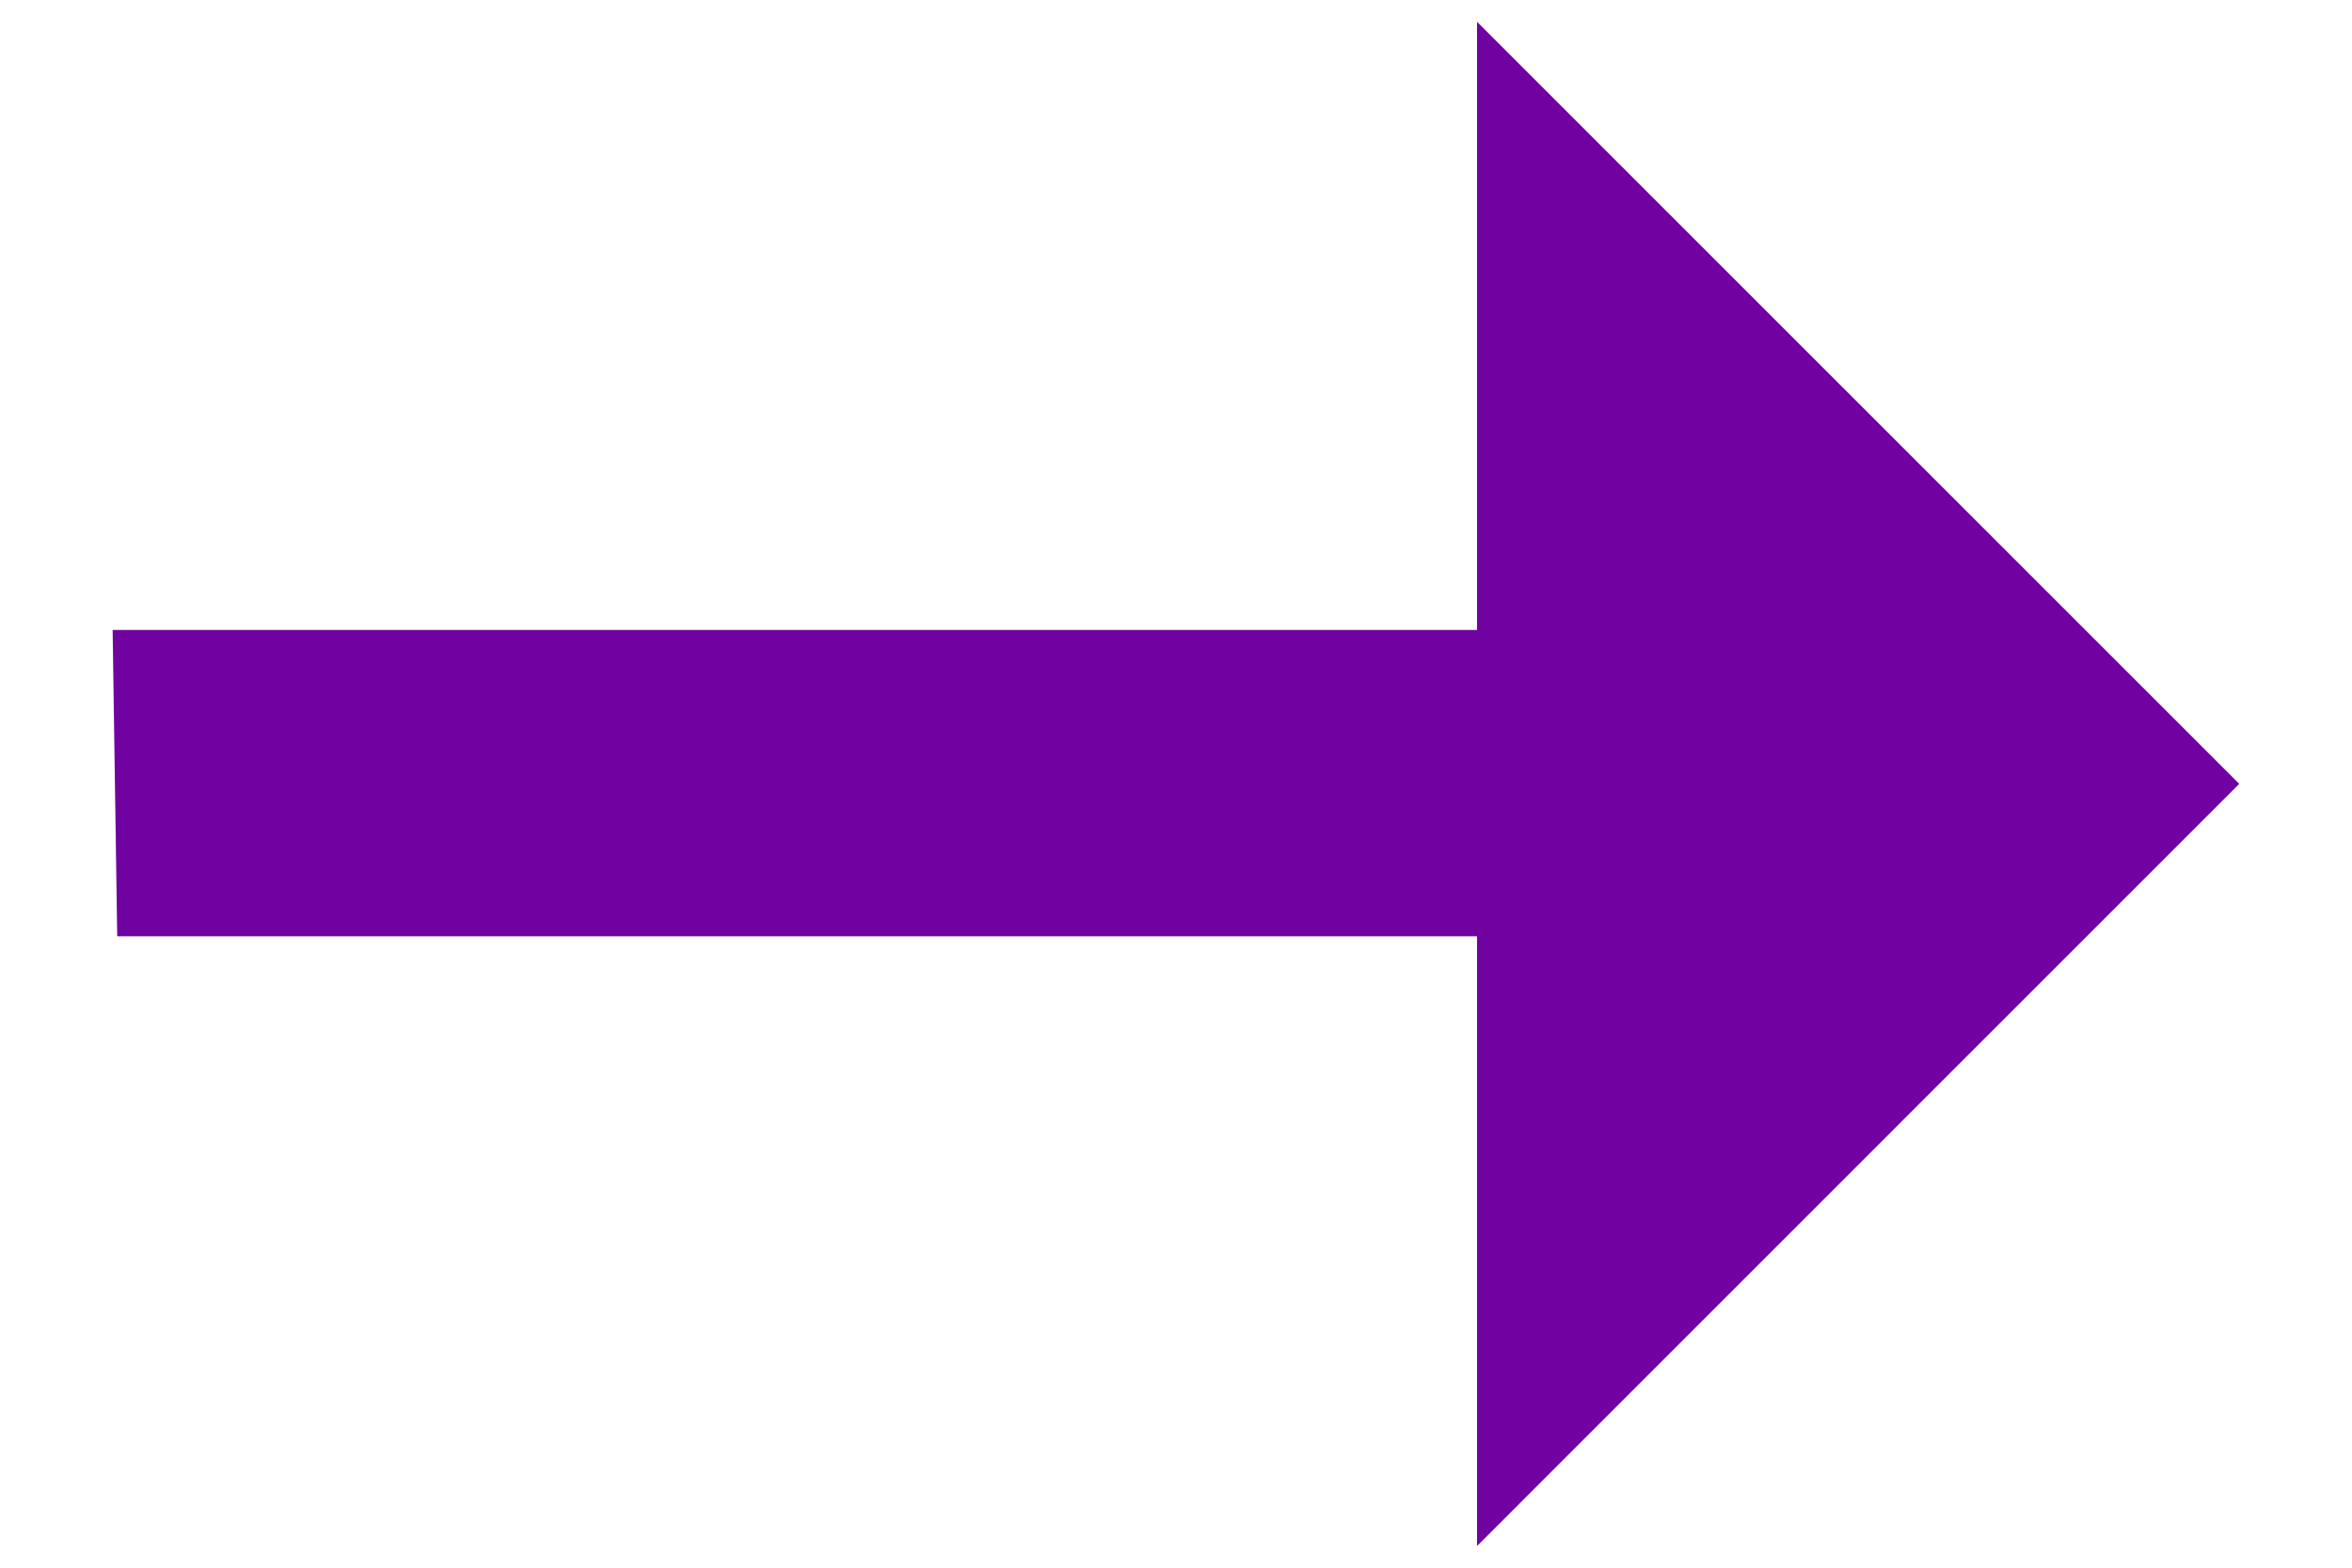
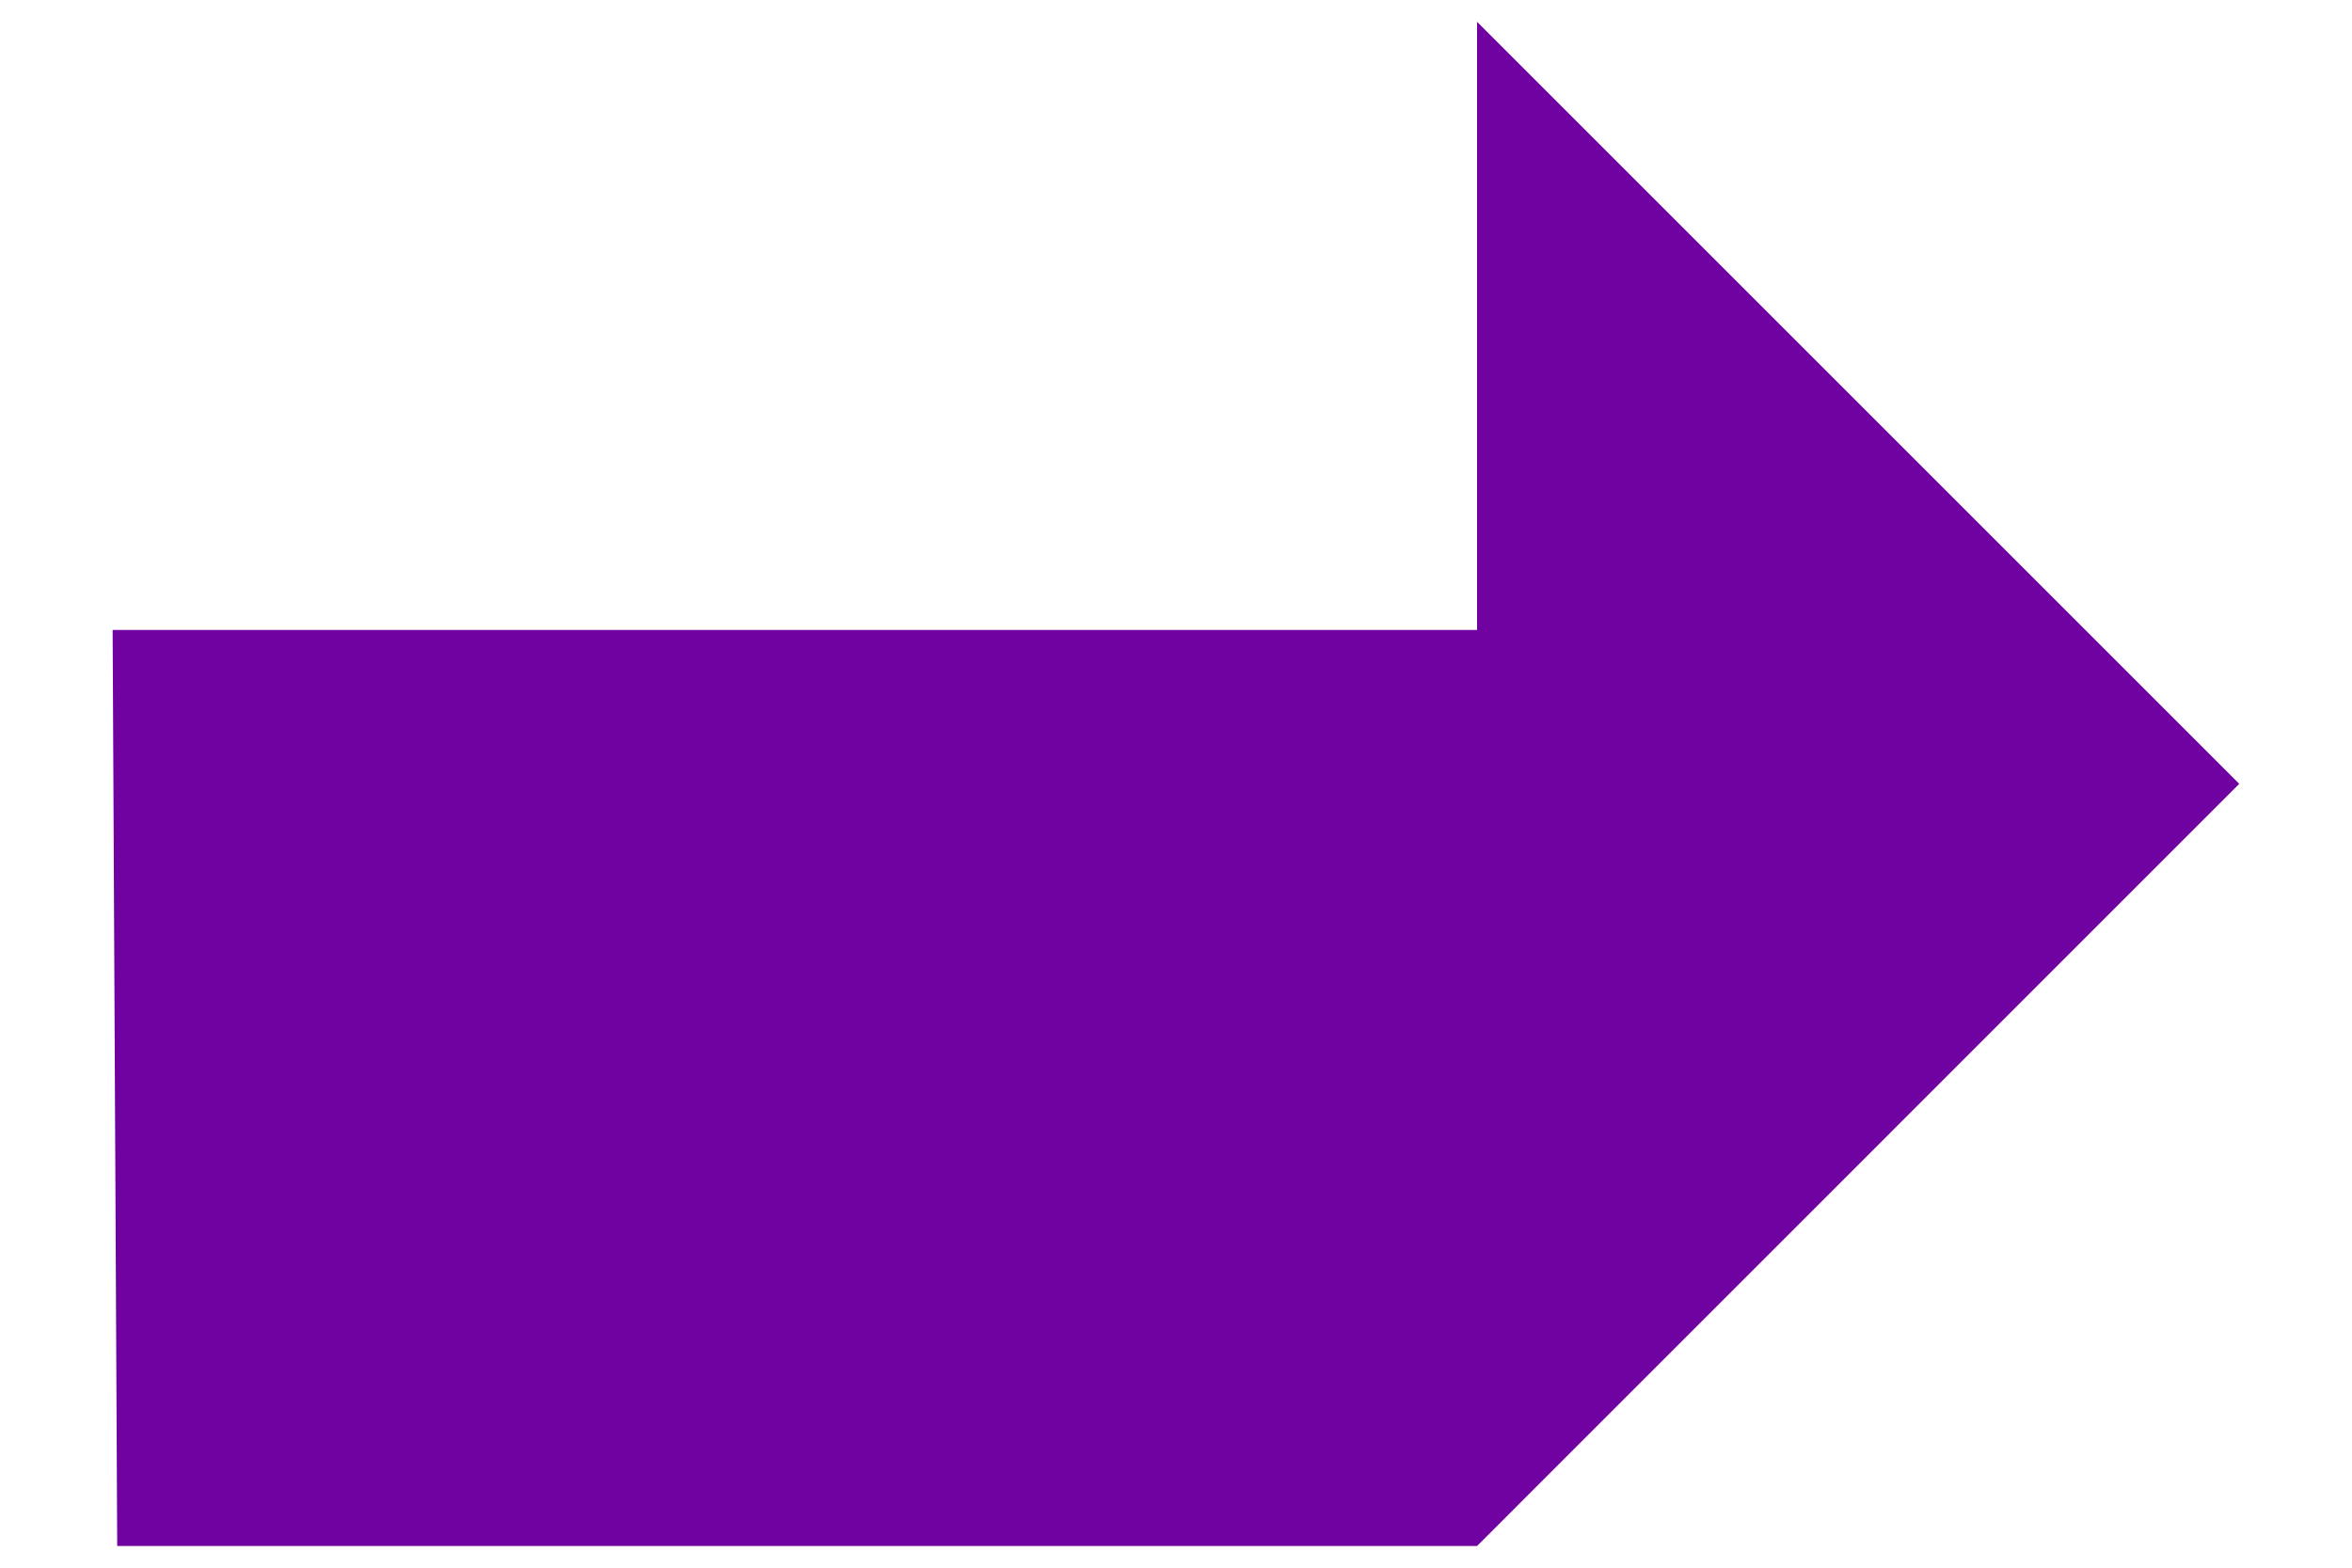
<svg xmlns="http://www.w3.org/2000/svg" width="18" height="12" viewBox="0 0 18 12" fill="none">
-   <path d="M11.304 11.834V7.167H0.897L0.862 4.822H11.304V0.167L17.137 6L11.304 11.834Z" fill="#7002A1" />
+   <path d="M11.304 11.834H0.897L0.862 4.822H11.304V0.167L17.137 6L11.304 11.834Z" fill="#7002A1" />
</svg>